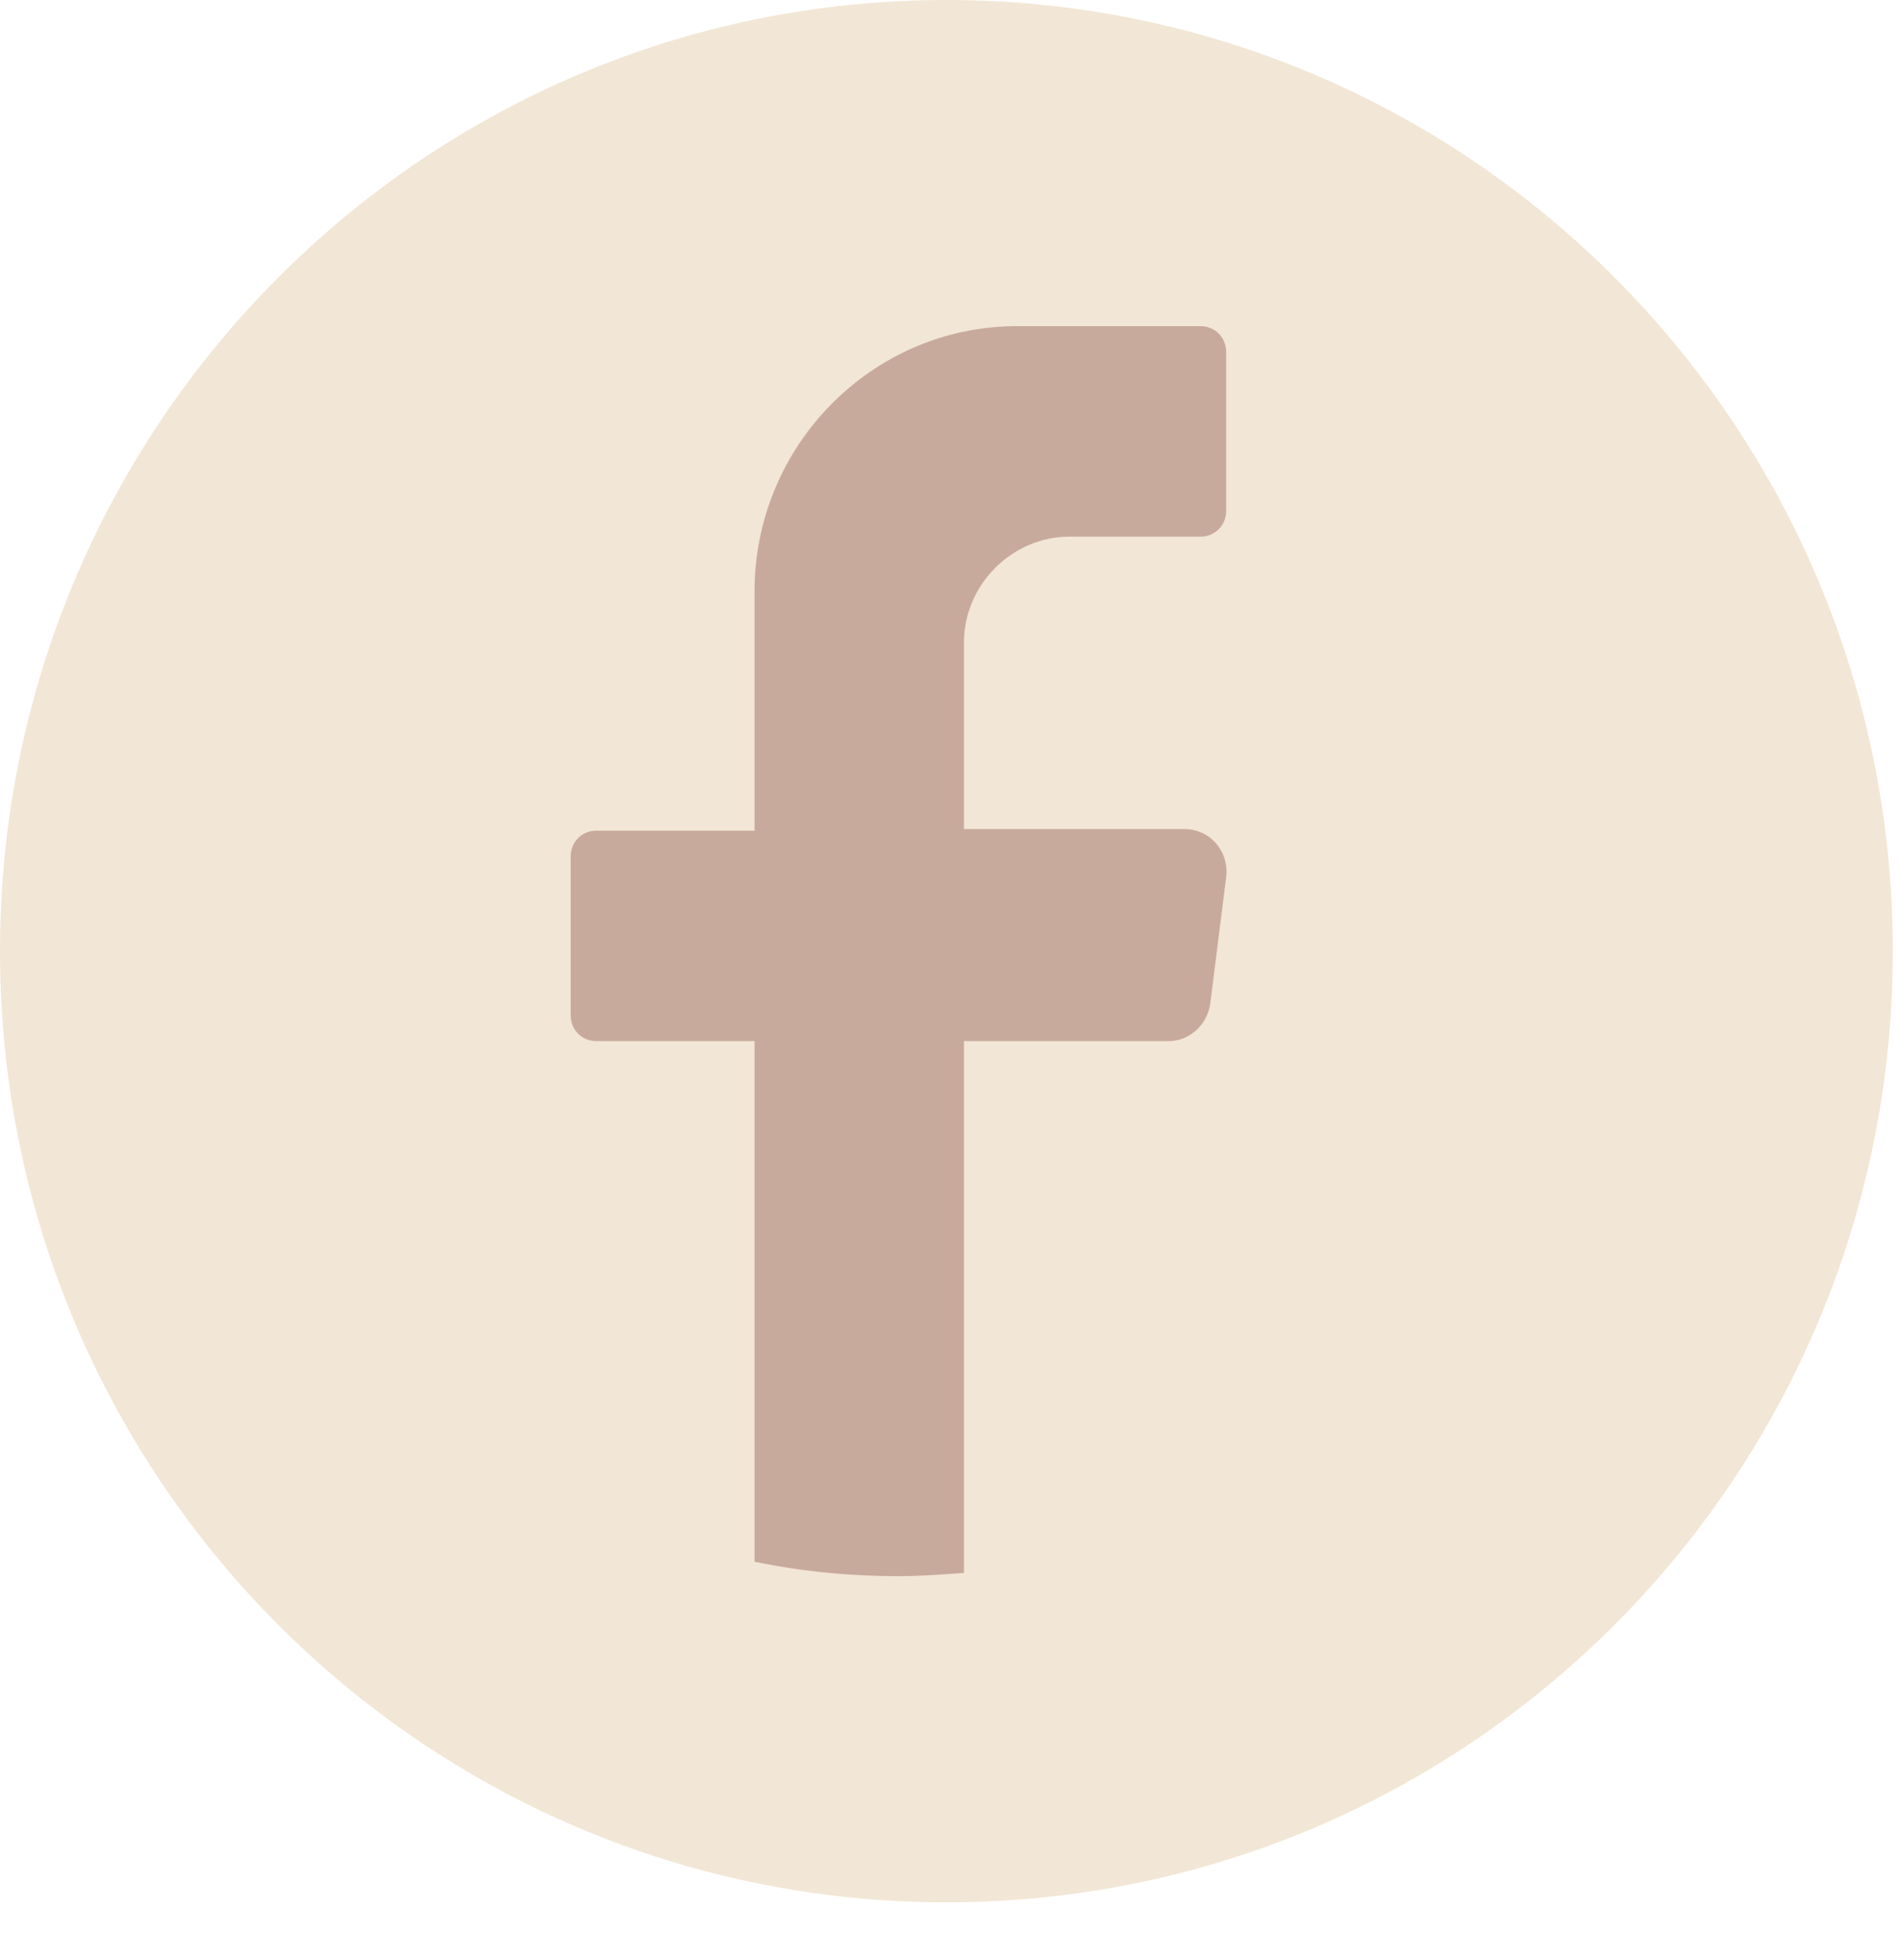
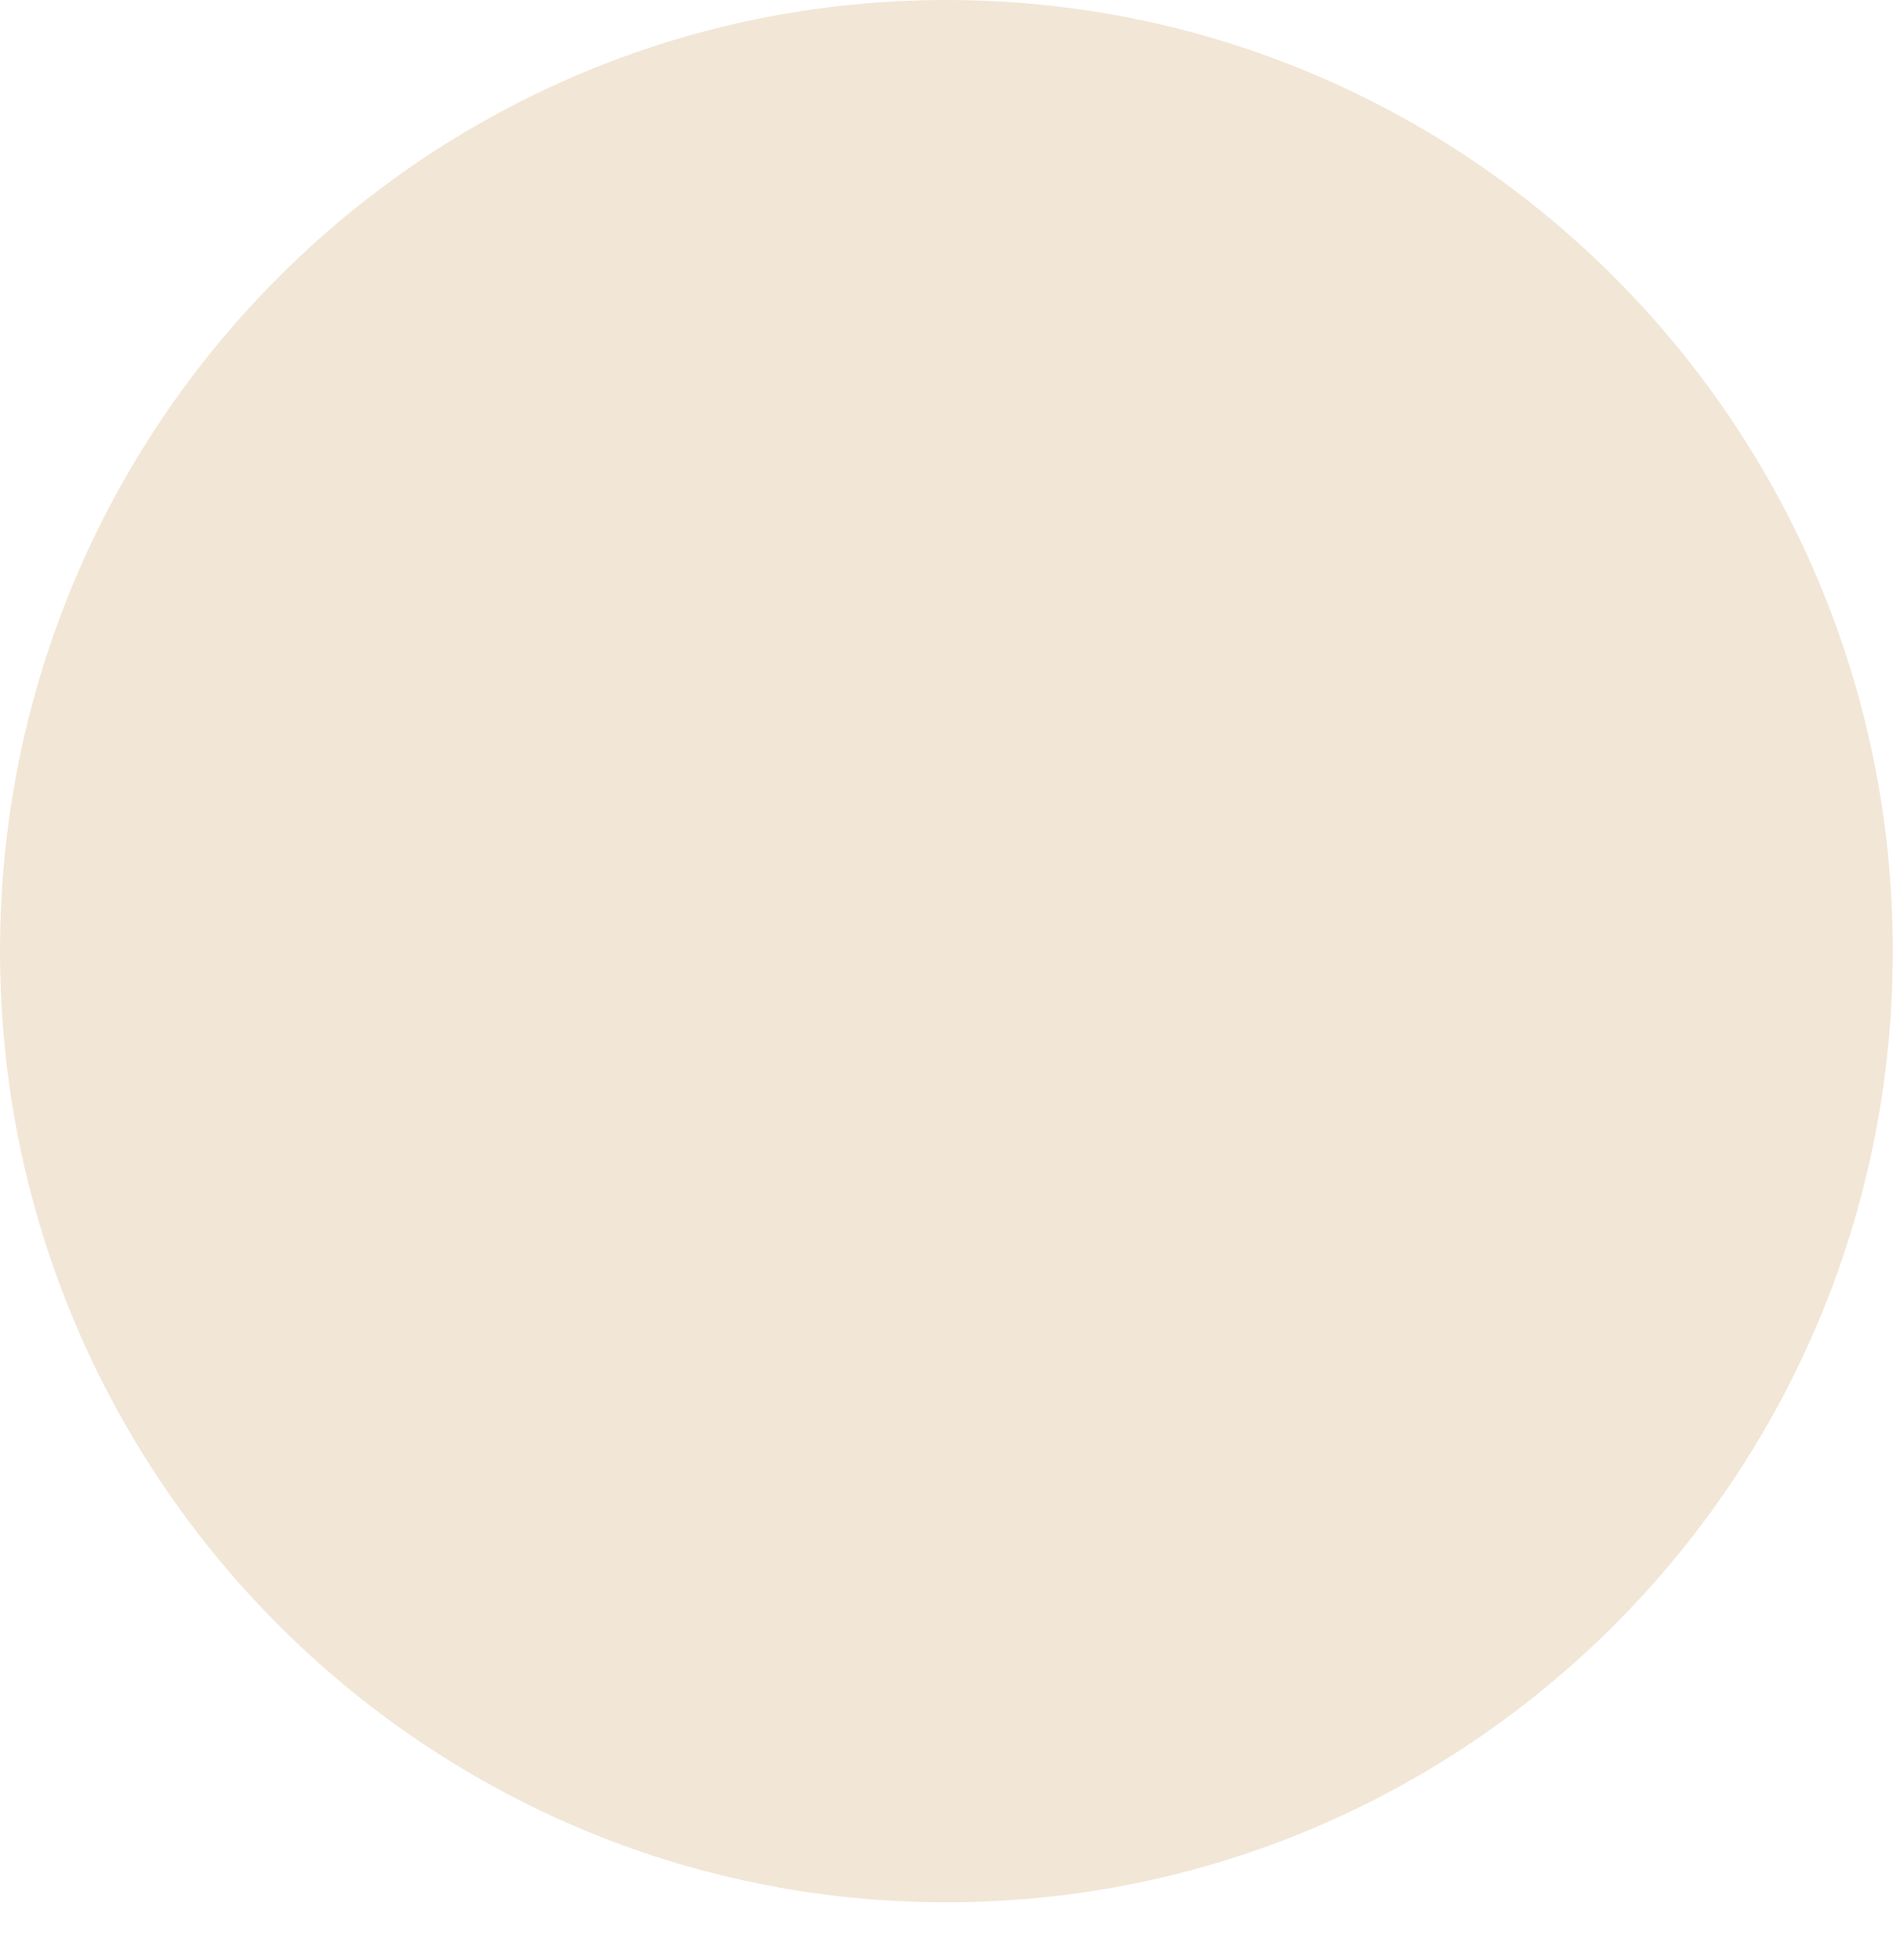
<svg xmlns="http://www.w3.org/2000/svg" width="32" height="33" viewBox="0 0 32 33" fill="none">
  <path d="M31.879 16.014C31.879 24.859 24.744 32.027 15.939 32.027C7.135 32.027 0 24.859 0 16.014C0 7.168 7.135 0 15.939 0C24.744 0 31.879 7.168 31.879 16.014Z" fill="#F2E6D6" />
-   <path d="M20.651 14.769L20.382 16.906C20.328 17.258 20.032 17.528 19.682 17.528H16.235V26.482C15.858 26.509 15.508 26.536 15.131 26.536C14.297 26.536 13.489 26.455 12.708 26.293V17.528H10.043C9.8 17.528 9.612 17.339 9.612 17.096V14.418C9.612 14.174 9.8 13.985 10.043 13.985H12.708V9.954C12.708 7.493 14.7 5.491 17.124 5.491H20.22C20.462 5.491 20.651 5.681 20.651 5.924V8.602C20.651 8.845 20.462 9.035 20.22 9.035H18.012C17.043 9.035 16.235 9.846 16.235 10.82V13.958H19.951C20.382 13.958 20.705 14.336 20.651 14.769Z" fill="#C8AA9C" />
</svg>